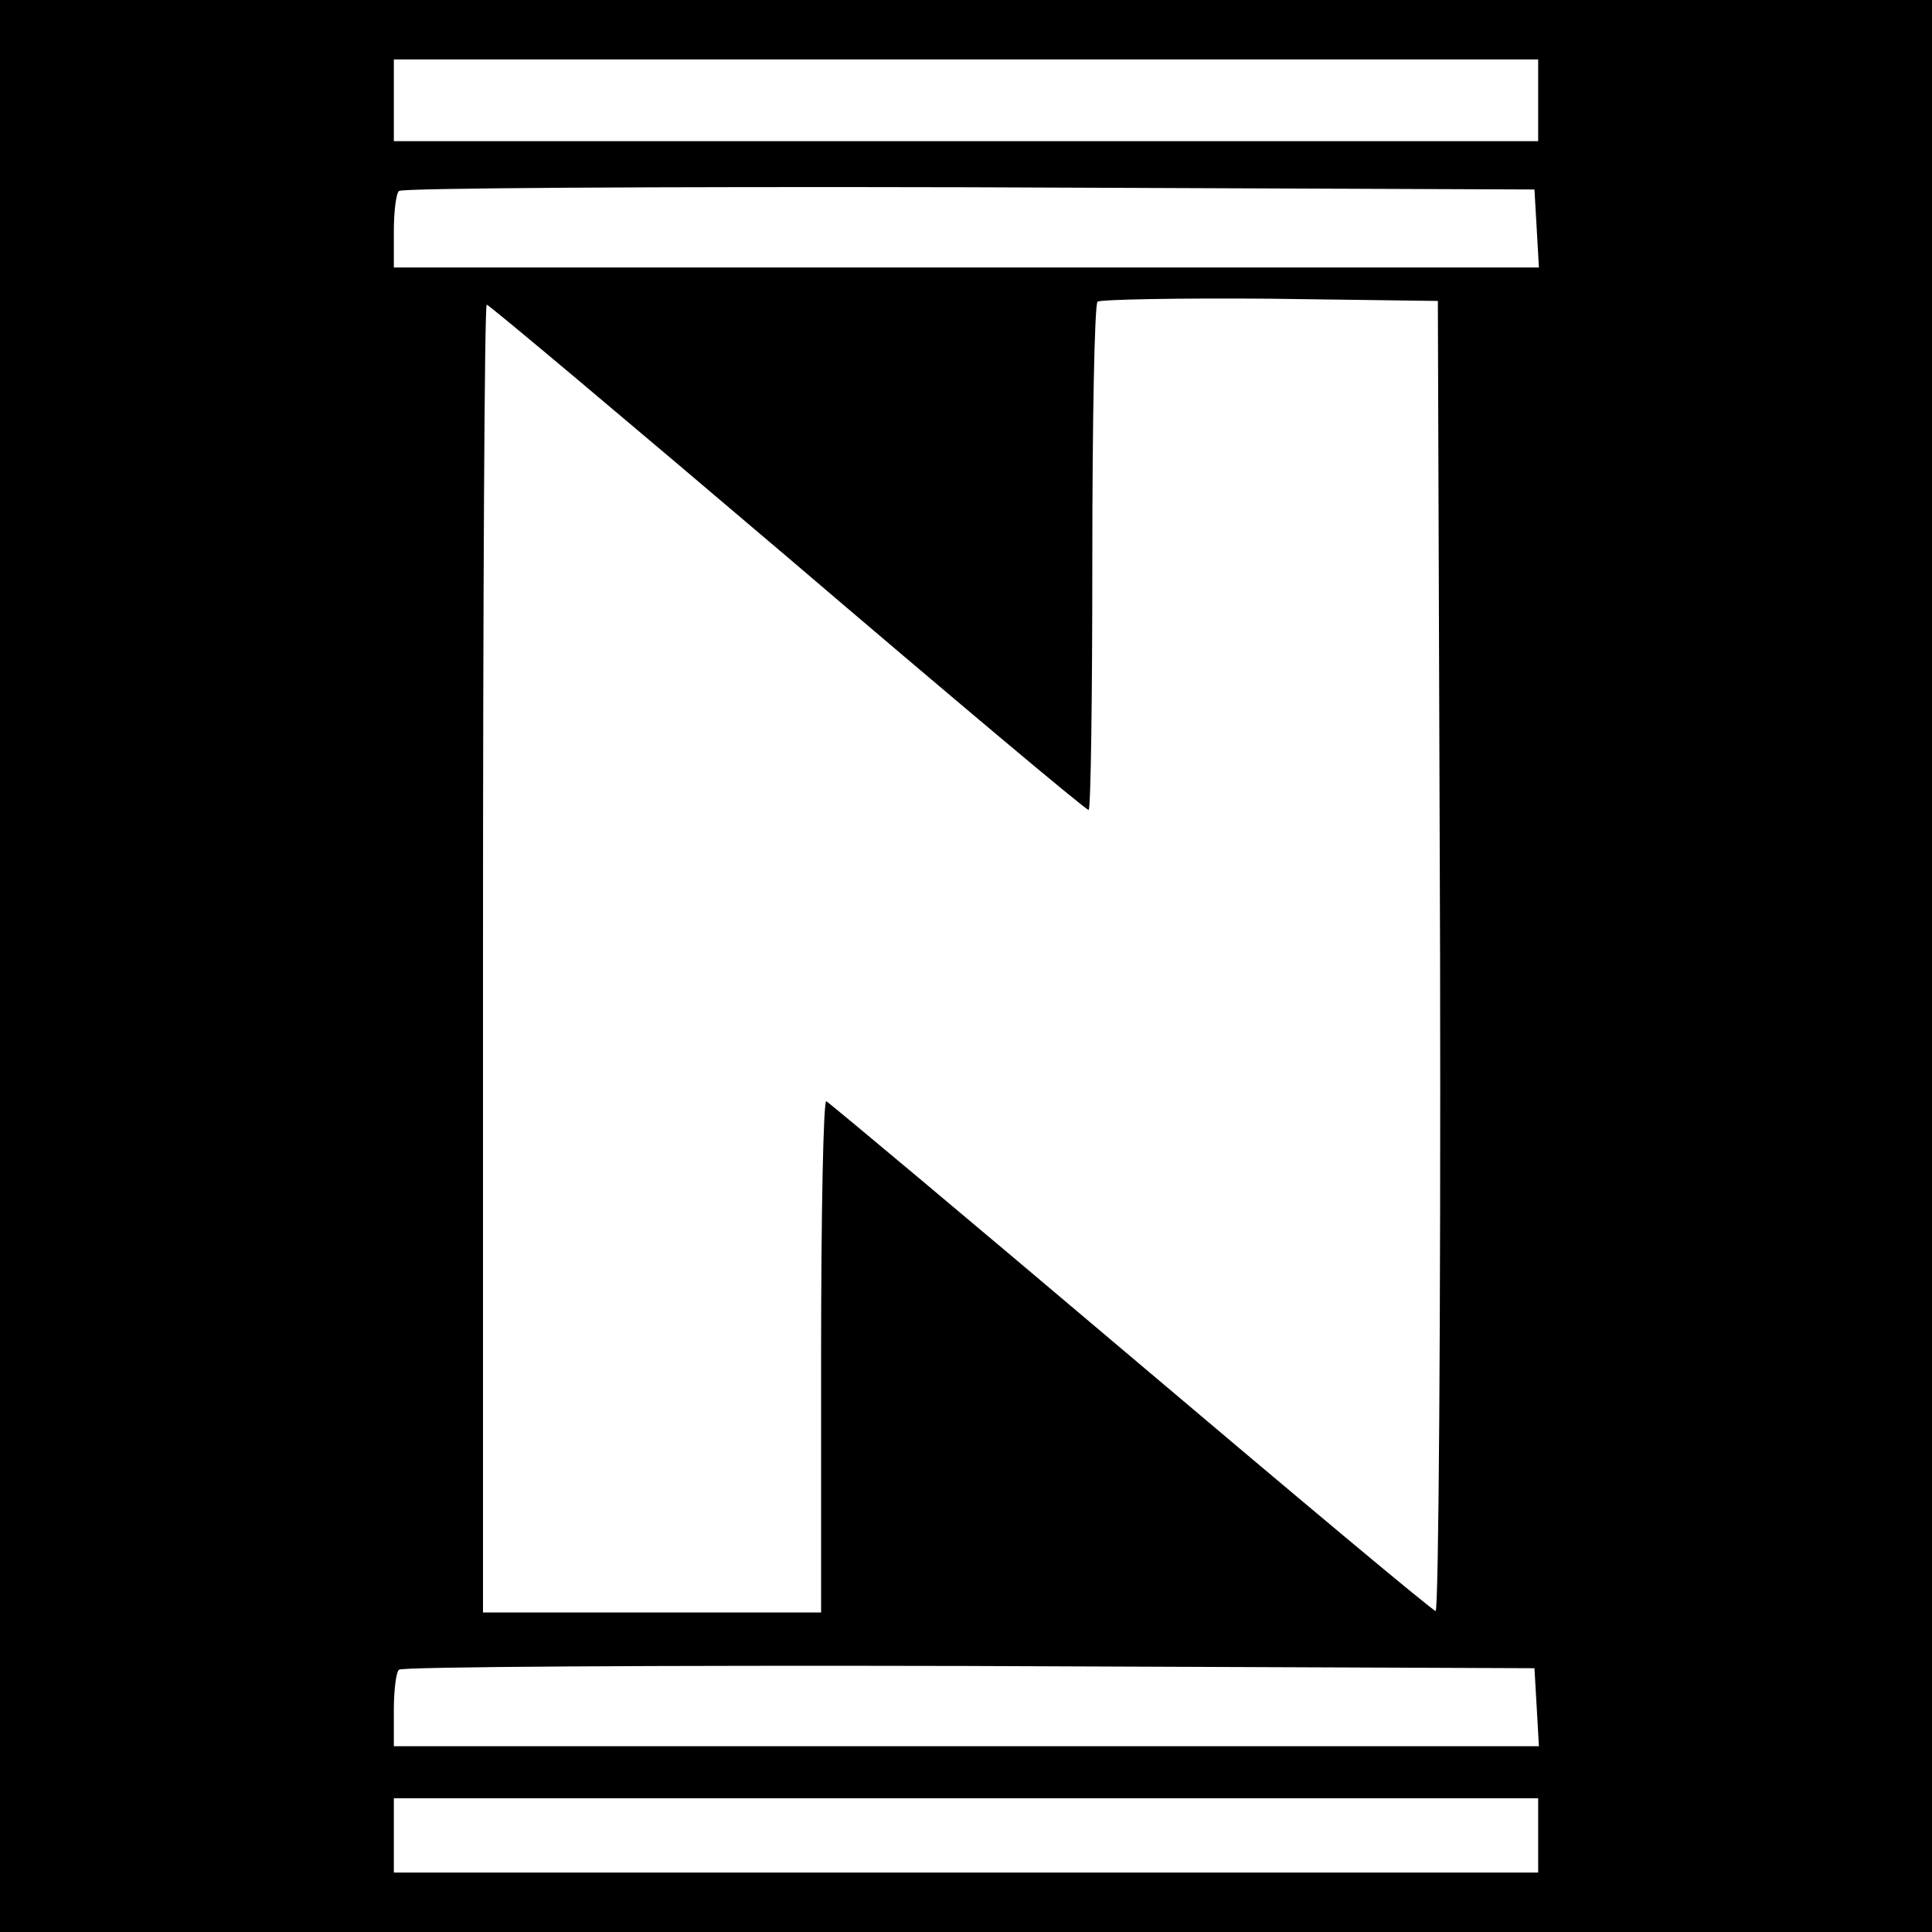
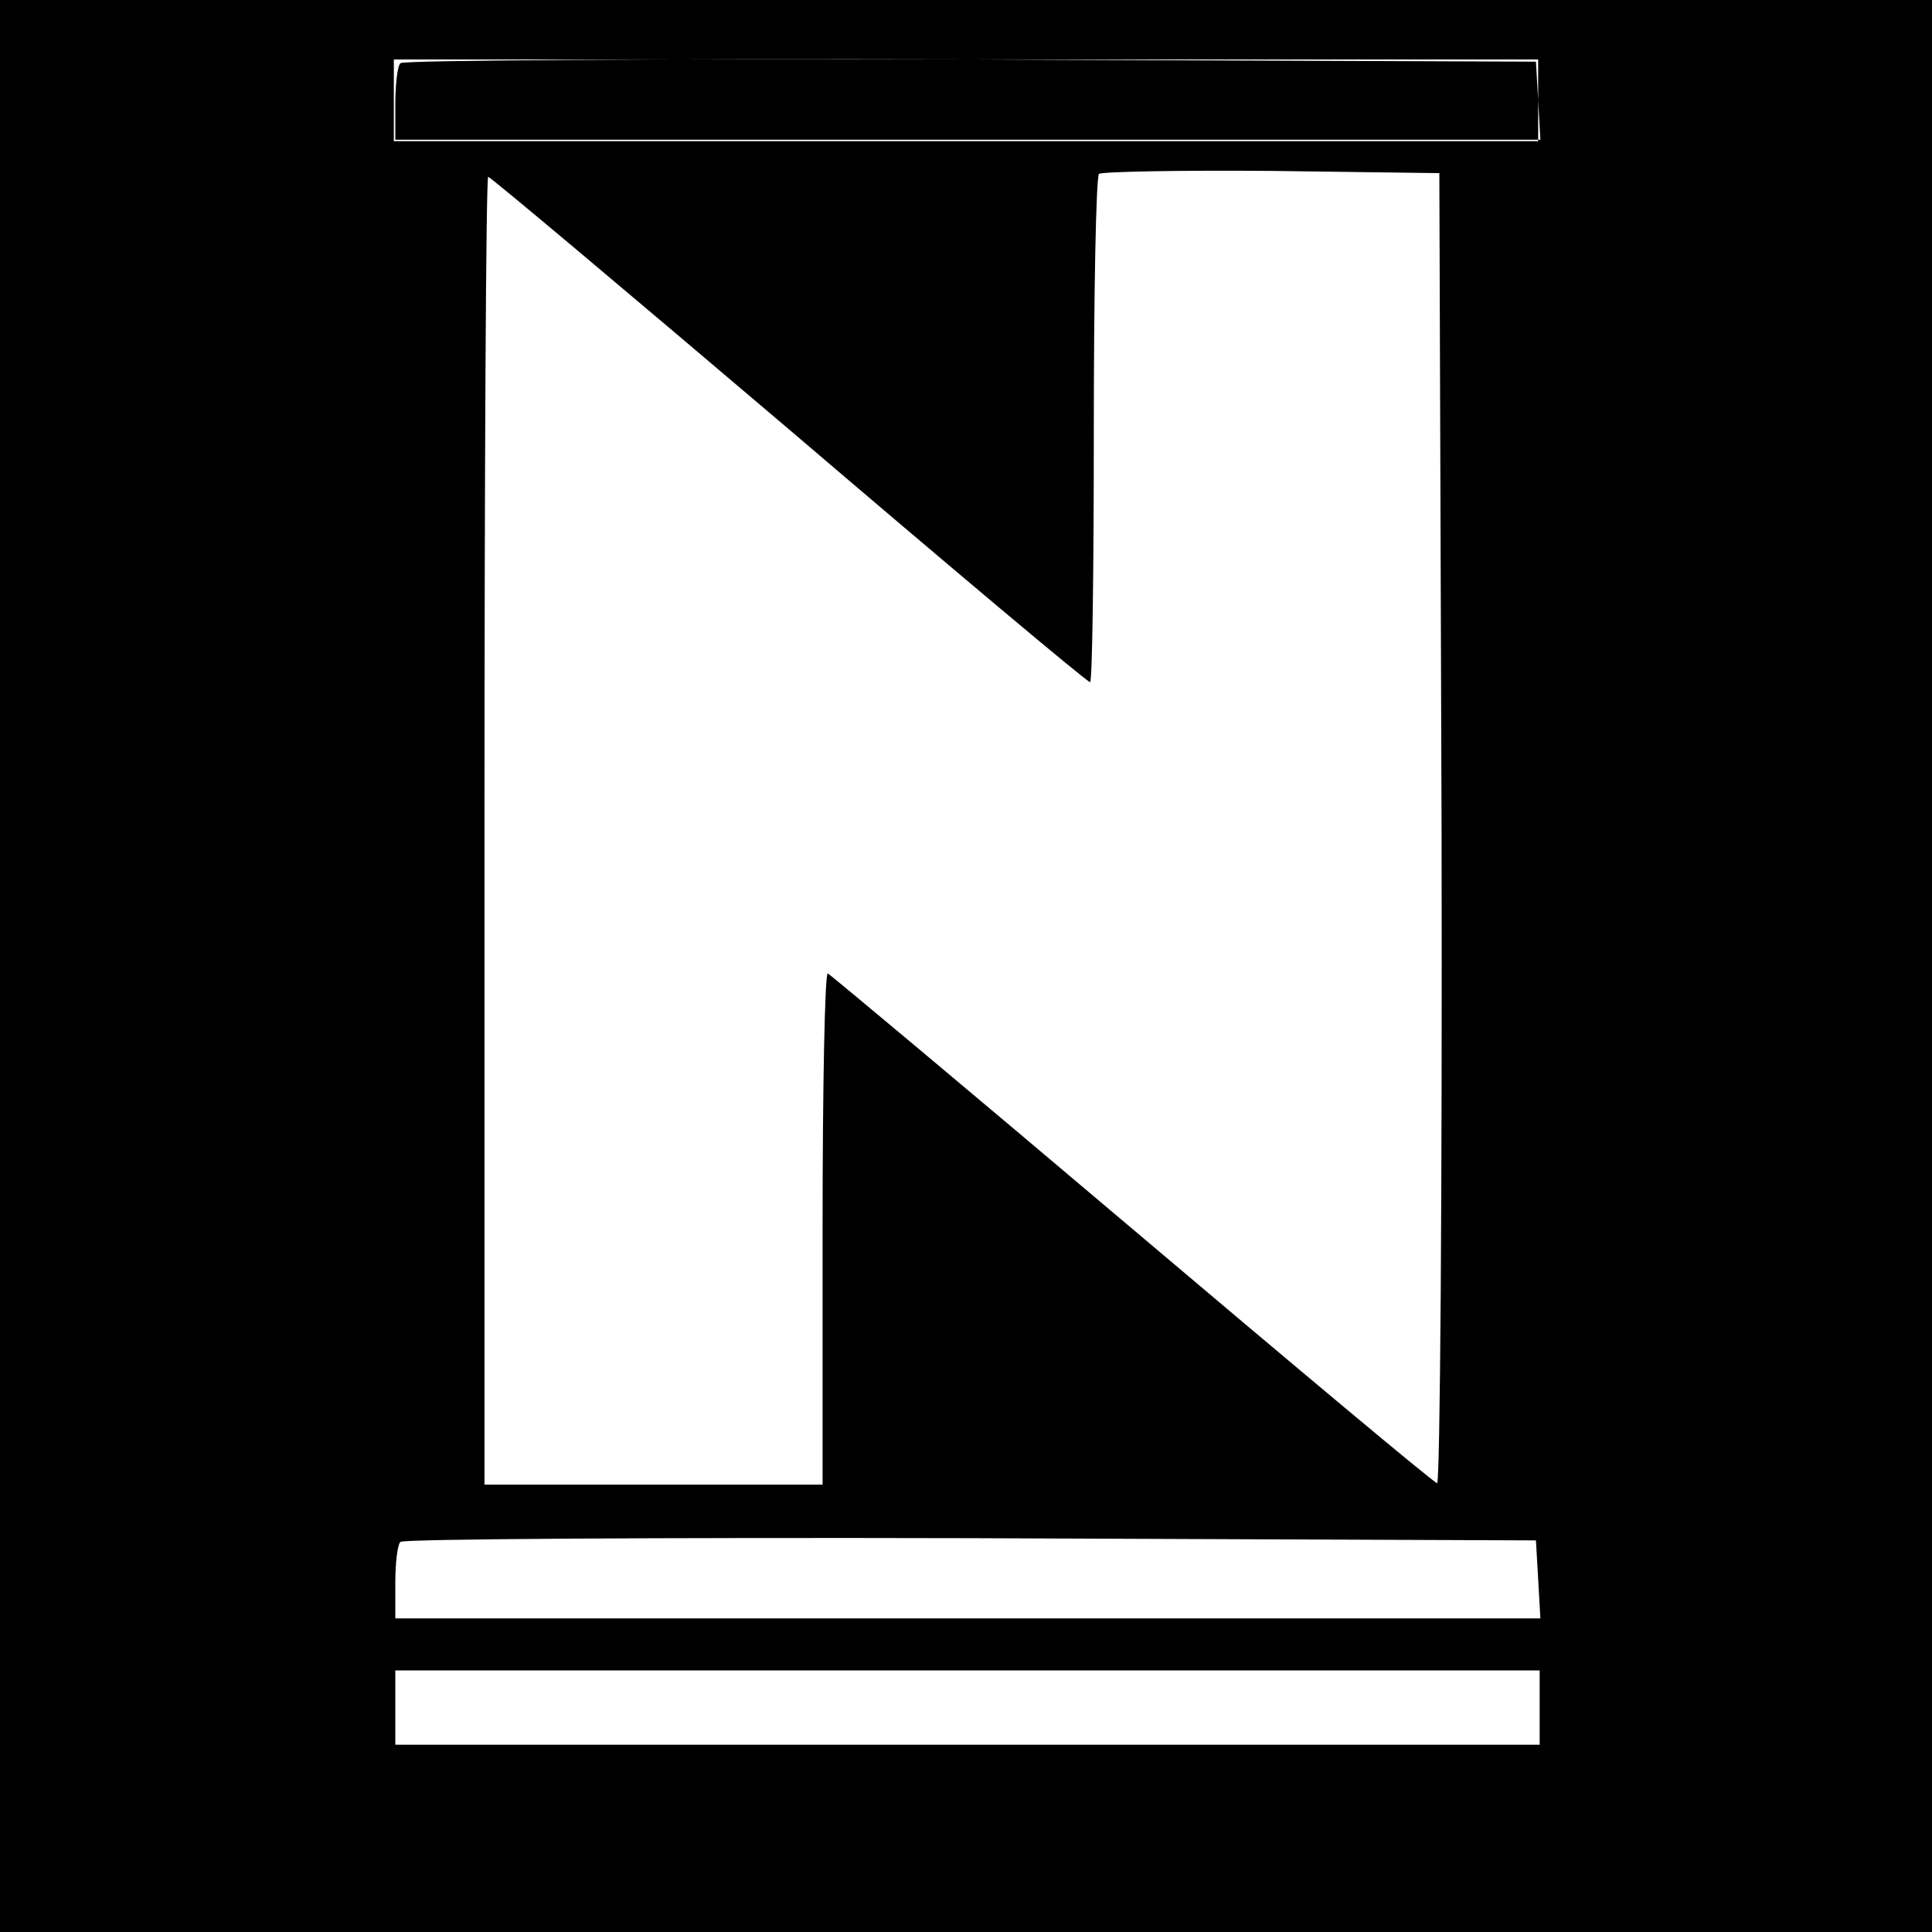
<svg xmlns="http://www.w3.org/2000/svg" version="1.0" width="260pt" height="260pt" viewBox="0 0 260 260" preserveAspectRatio="xMidYMid meet">
  <g transform="translate(0,260) scale(0.1,-0.1)" fill="#000000" stroke="none">
-     <path d="M0 1300 l0 -1300 1300 0 1300 0 0 1300 0 1300 -1300 0 -1300 0 0 -1300z m2070 1165 l0 -55 -770 0 -770 0 0 55 0 55 770 0 770 0 0 -55z m-2 -172 l3 -53 -770 0 -771 0 0 48 c0 27 3 52 7 55 3 4 349 6 767 5 l761 -3 3 -52z m-130 -981 c1 -486 -2 -882 -6 -880 -5 1 -190 156 -411 343 -221 187 -405 341 -409 343 -4 1 -7 -153 -7 -343 l0 -345 -227 0 -228 0 0 880 c0 484 2 880 5 880 3 0 185 -153 405 -340 219 -187 401 -340 405 -340 3 0 5 152 5 338 0 186 3 342 7 346 4 3 108 5 232 4 l226 -3 3 -883z m130 -1009 l3 -53 -770 0 -771 0 0 48 c0 27 3 52 7 55 3 4 349 6 767 5 l761 -3 3 -52z m2 -173 l0 -50 -770 0 -770 0 0 50 0 50 770 0 770 0 0 -50z" />
+     <path d="M0 1300 l0 -1300 1300 0 1300 0 0 1300 0 1300 -1300 0 -1300 0 0 -1300z m2070 1165 l0 -55 -770 0 -770 0 0 55 0 55 770 0 770 0 0 -55z l3 -53 -770 0 -771 0 0 48 c0 27 3 52 7 55 3 4 349 6 767 5 l761 -3 3 -52z m-130 -981 c1 -486 -2 -882 -6 -880 -5 1 -190 156 -411 343 -221 187 -405 341 -409 343 -4 1 -7 -153 -7 -343 l0 -345 -227 0 -228 0 0 880 c0 484 2 880 5 880 3 0 185 -153 405 -340 219 -187 401 -340 405 -340 3 0 5 152 5 338 0 186 3 342 7 346 4 3 108 5 232 4 l226 -3 3 -883z m130 -1009 l3 -53 -770 0 -771 0 0 48 c0 27 3 52 7 55 3 4 349 6 767 5 l761 -3 3 -52z m2 -173 l0 -50 -770 0 -770 0 0 50 0 50 770 0 770 0 0 -50z" />
  </g>
</svg>